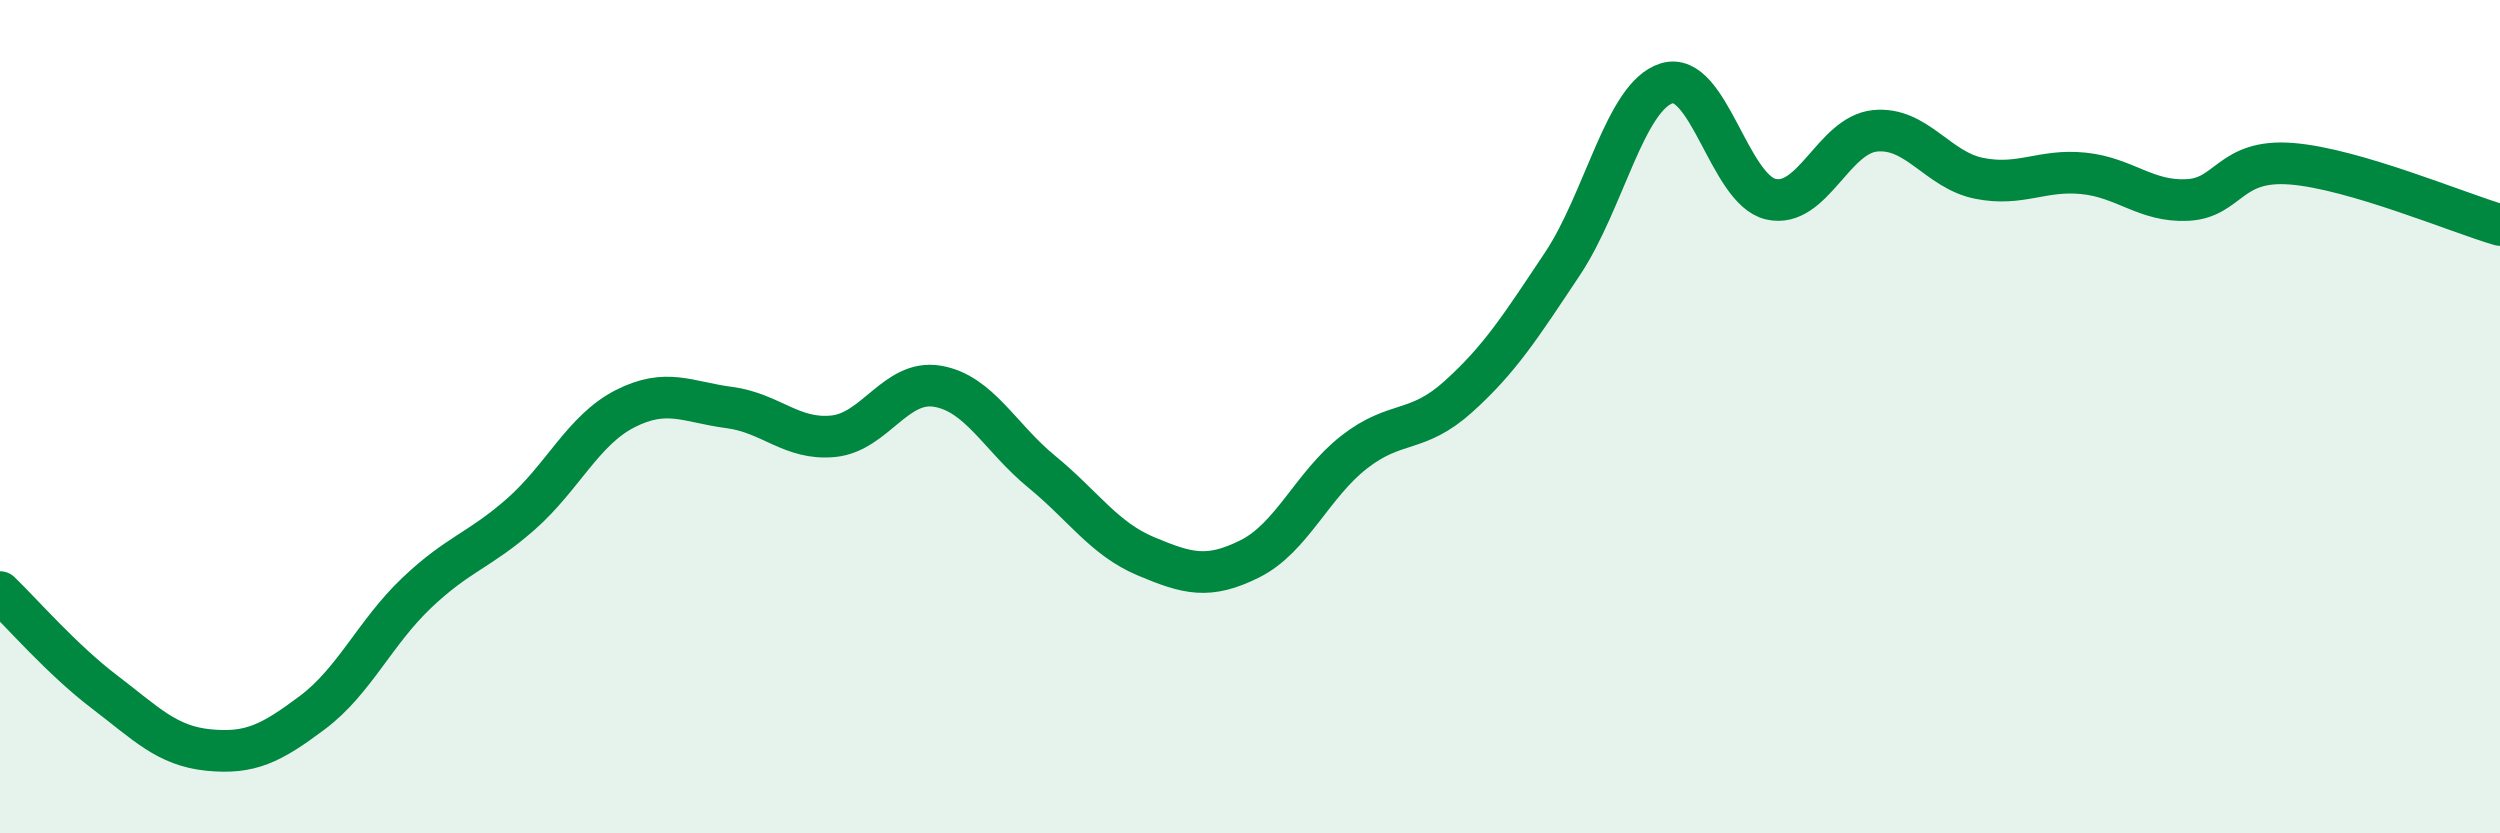
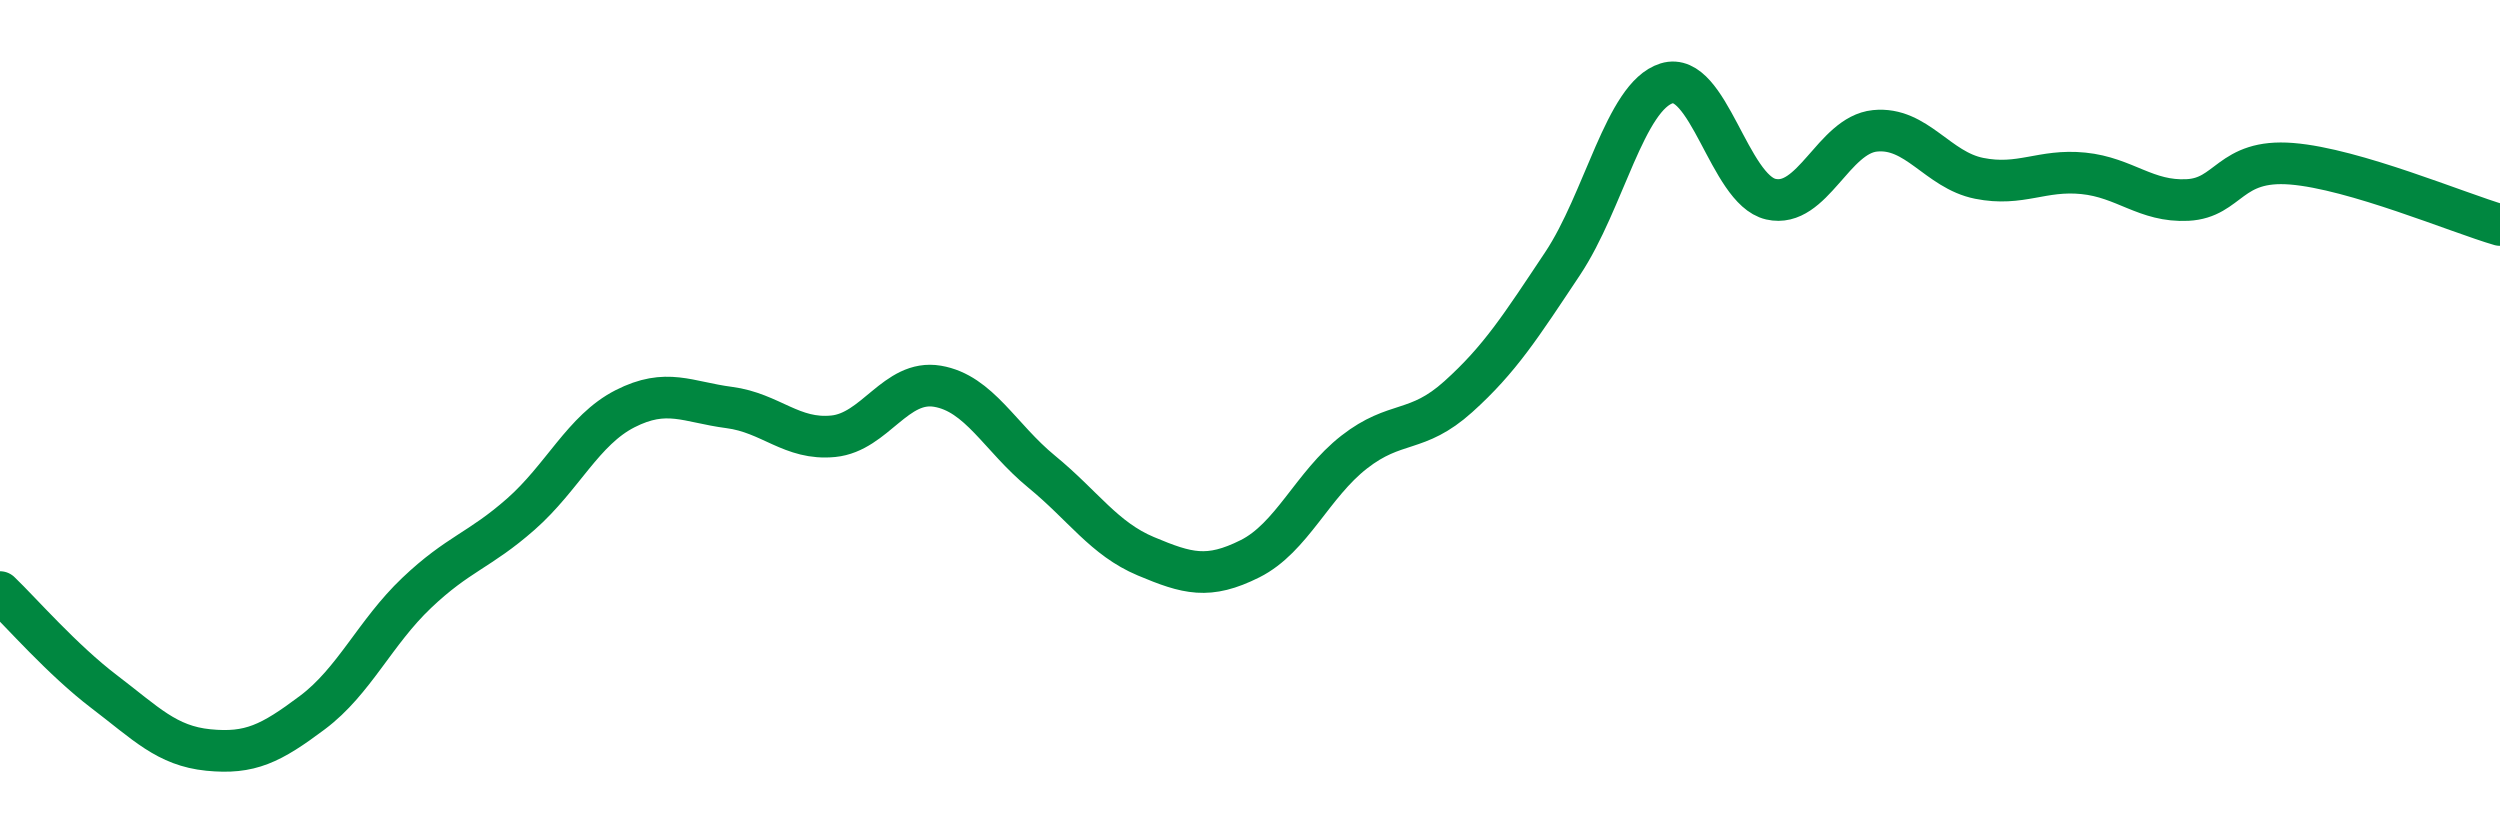
<svg xmlns="http://www.w3.org/2000/svg" width="60" height="20" viewBox="0 0 60 20">
-   <path d="M 0,14.21 C 0.5,14.69 1.5,15.84 2.5,16.6 C 3.5,17.36 4,17.9 5,18 C 6,18.1 6.5,17.85 7.5,17.1 C 8.5,16.35 9,15.18 10,14.23 C 11,13.28 11.5,13.22 12.5,12.34 C 13.5,11.46 14,10.32 15,9.81 C 16,9.3 16.5,9.65 17.5,9.78 C 18.5,9.91 19,10.57 20,10.47 C 21,10.37 21.5,9.1 22.5,9.27 C 23.5,9.44 24,10.5 25,11.32 C 26,12.14 26.5,12.93 27.5,13.35 C 28.5,13.77 29,13.91 30,13.41 C 31,12.91 31.5,11.63 32.5,10.85 C 33.5,10.07 34,10.42 35,9.52 C 36,8.62 36.5,7.83 37.5,6.33 C 38.5,4.83 39,2.31 40,2 C 41,1.69 41.5,4.55 42.5,4.78 C 43.5,5.01 44,3.24 45,3.14 C 46,3.04 46.5,4.08 47.5,4.28 C 48.5,4.48 49,4.06 50,4.16 C 51,4.26 51.5,4.85 52.5,4.8 C 53.5,4.75 53.5,3.81 55,3.93 C 56.5,4.05 59,5.11 60,5.4L60 20L0 20Z" fill="#008740" opacity="0.1" stroke-linecap="round" stroke-linejoin="round" />
  <path d="M 0,14.21 C 0.5,14.69 1.5,15.84 2.5,16.6 C 3.5,17.36 4,17.9 5,18 C 6,18.1 6.5,17.85 7.5,17.1 C 8.5,16.35 9,15.18 10,14.23 C 11,13.28 11.5,13.22 12.5,12.34 C 13.5,11.46 14,10.32 15,9.81 C 16,9.3 16.5,9.65 17.5,9.78 C 18.5,9.91 19,10.57 20,10.47 C 21,10.37 21.5,9.1 22.5,9.27 C 23.5,9.44 24,10.5 25,11.32 C 26,12.14 26.5,12.93 27.5,13.35 C 28.5,13.77 29,13.91 30,13.41 C 31,12.91 31.5,11.63 32.5,10.85 C 33.5,10.07 34,10.42 35,9.52 C 36,8.62 36.5,7.83 37.5,6.33 C 38.5,4.83 39,2.31 40,2 C 41,1.69 41.5,4.55 42.5,4.78 C 43.5,5.01 44,3.24 45,3.14 C 46,3.04 46.5,4.08 47.5,4.28 C 48.5,4.48 49,4.06 50,4.16 C 51,4.26 51.5,4.85 52.5,4.8 C 53.5,4.75 53.5,3.81 55,3.93 C 56.5,4.05 59,5.11 60,5.4" stroke="#008740" stroke-width="1" fill="none" stroke-linecap="round" stroke-linejoin="round" />
</svg>